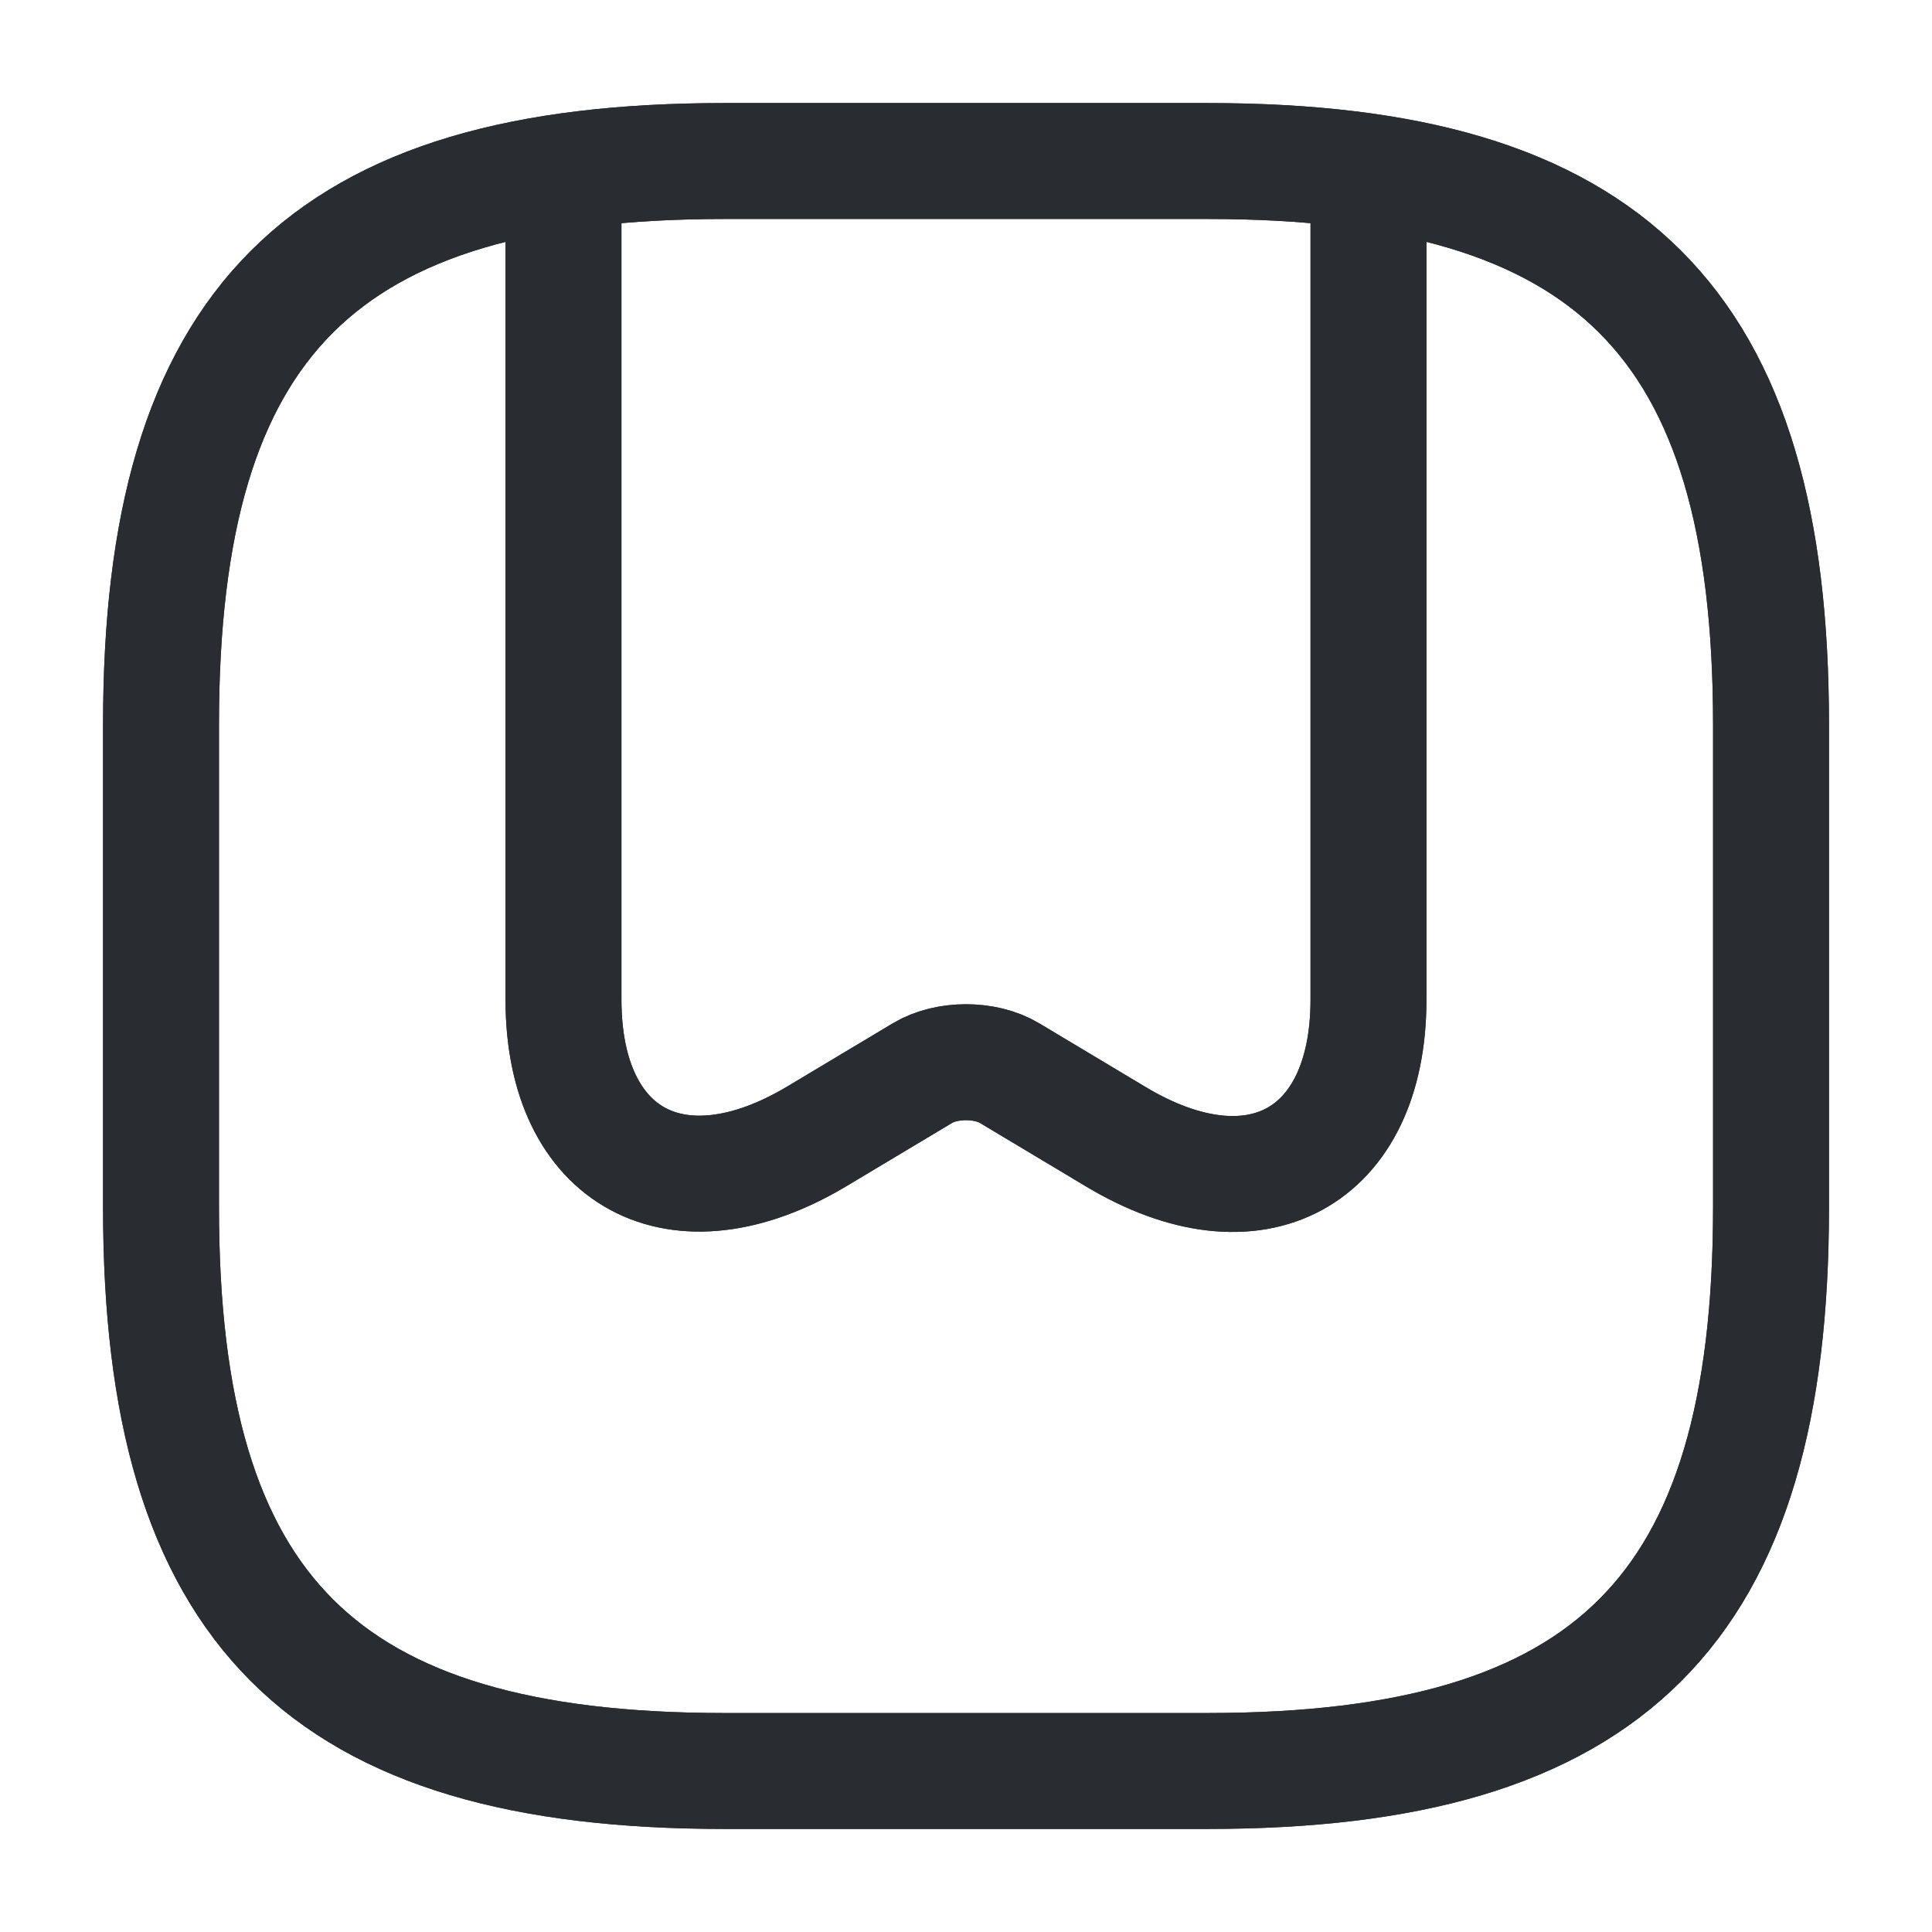
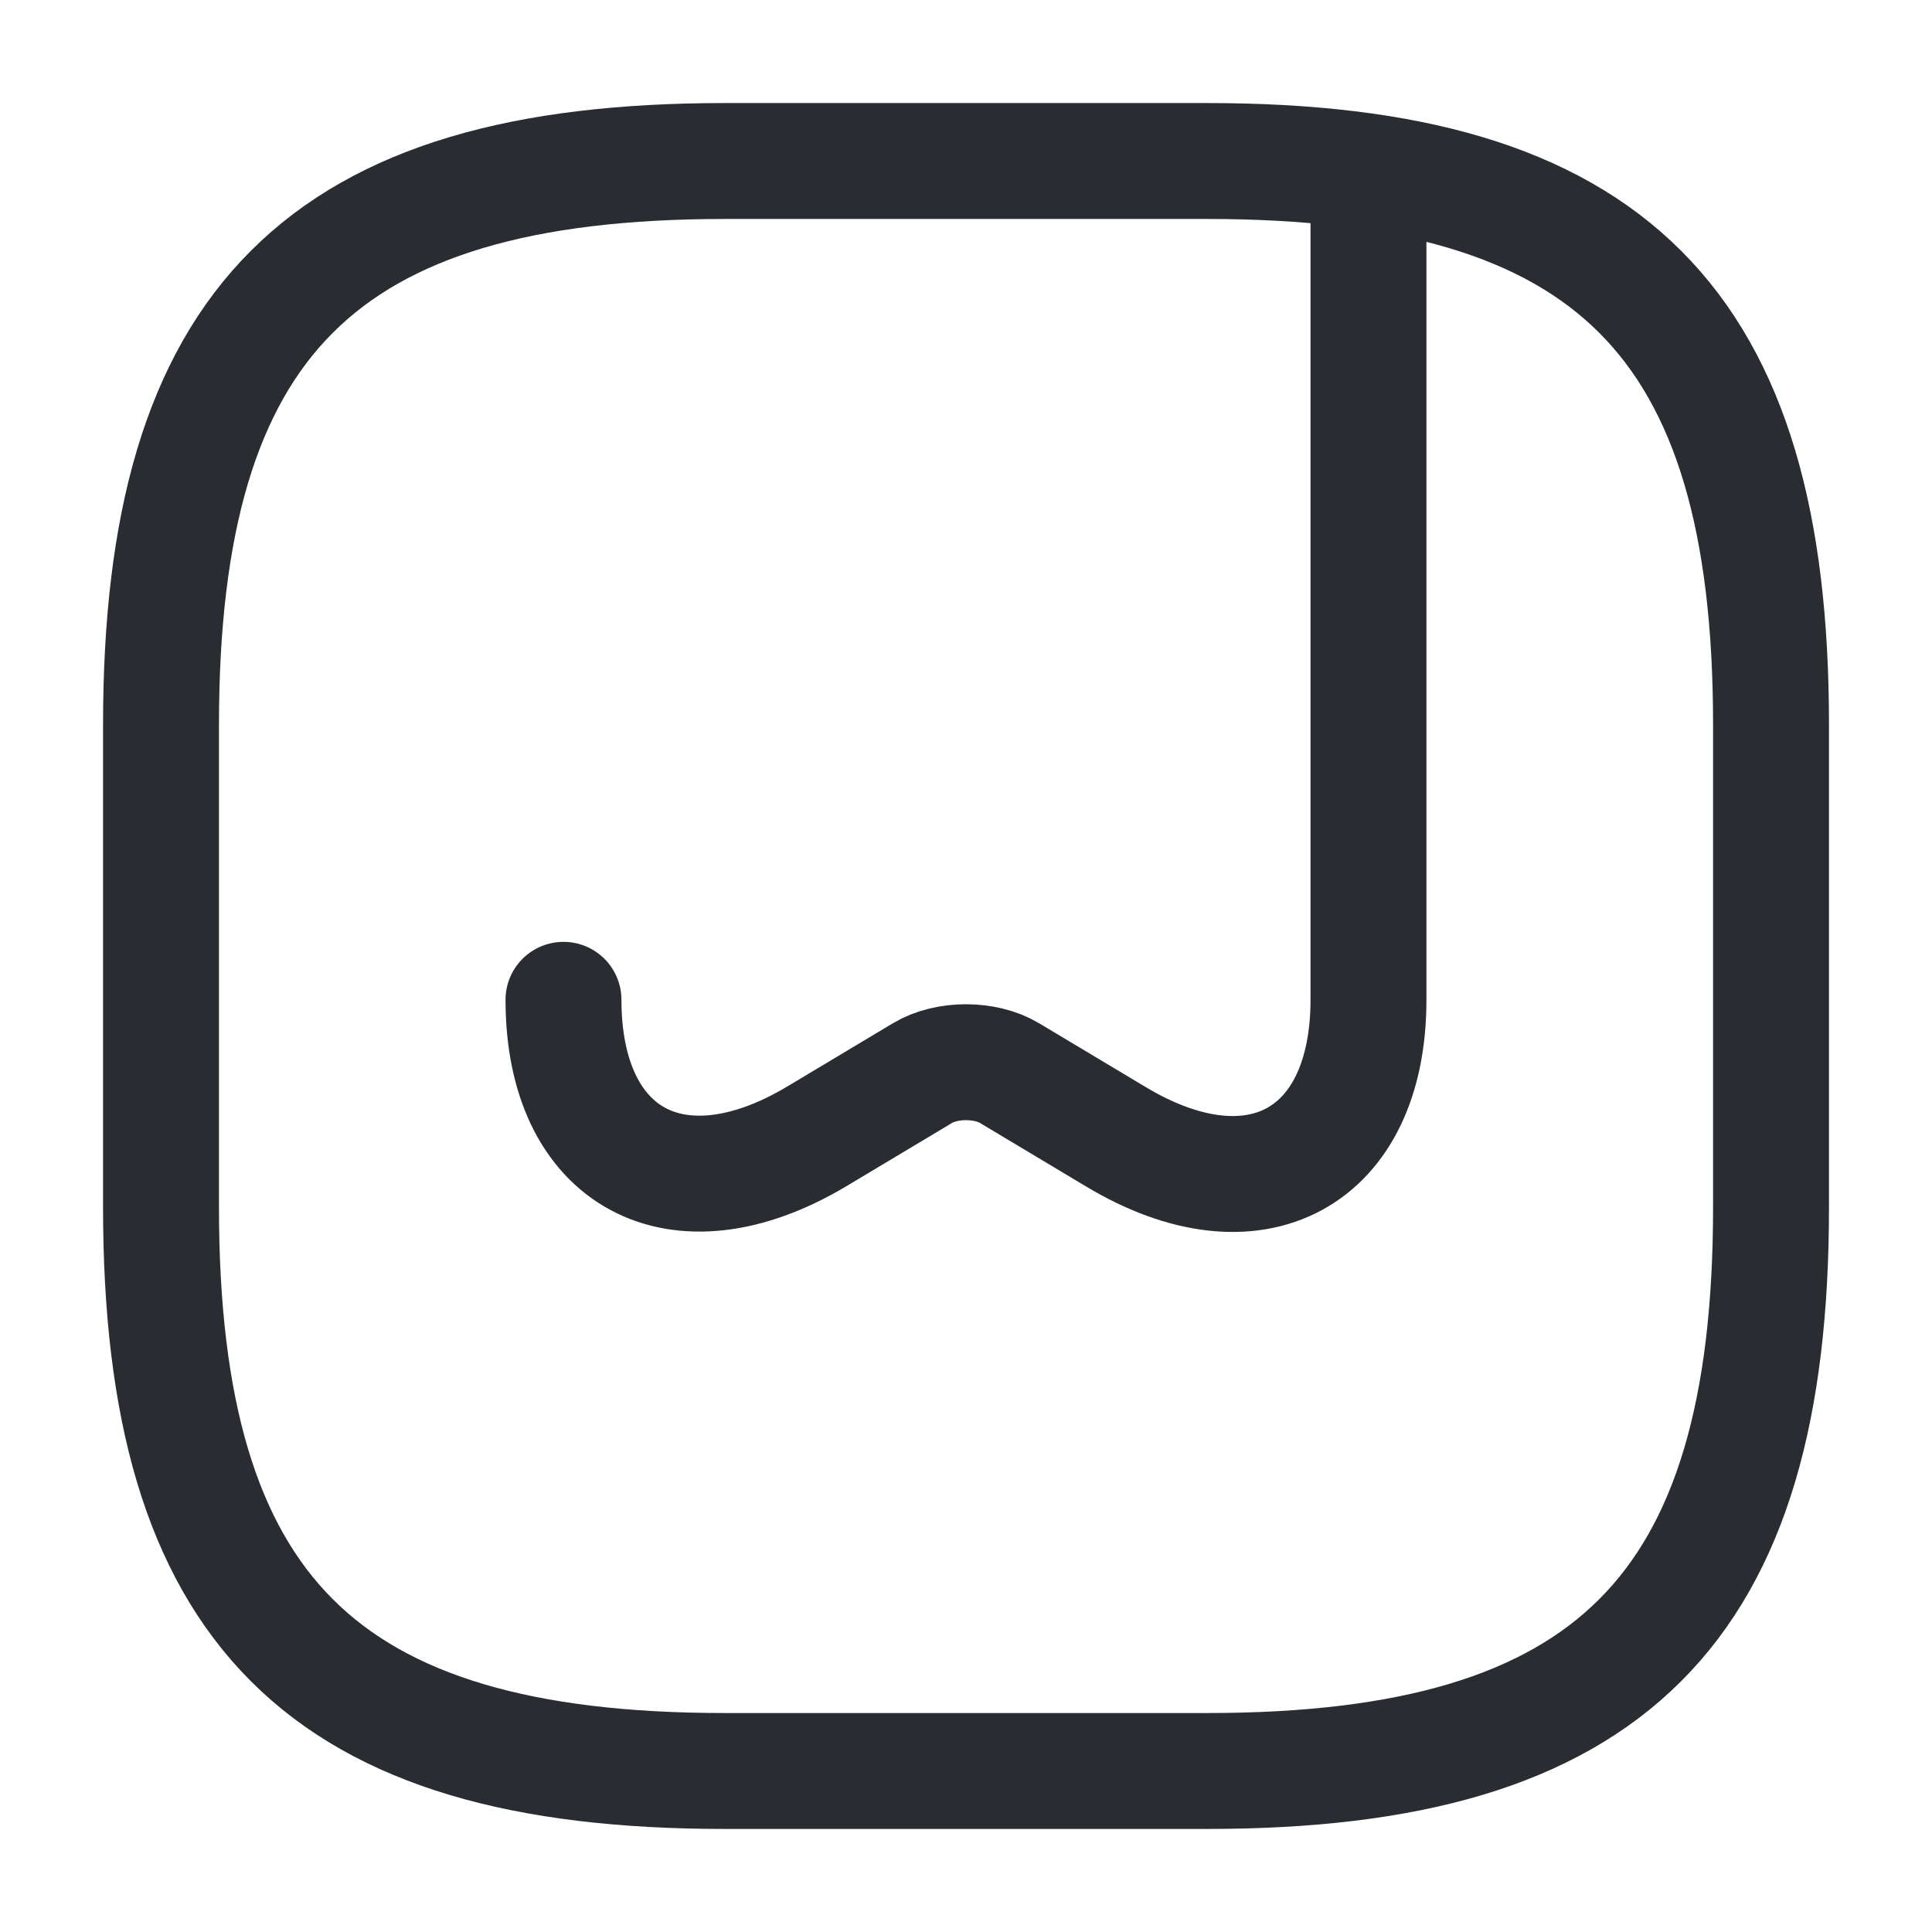
<svg xmlns="http://www.w3.org/2000/svg" width="50" height="50" viewBox="0 0 50 50" fill="none">
  <path d="M18.75 45.833H31.25C41.667 45.833 45.834 41.667 45.834 31.25V18.75C45.834 8.333 41.667 4.167 31.25 4.167H18.75C8.334 4.167 4.167 8.333 4.167 18.75V31.25C4.167 41.667 8.334 45.833 18.75 45.833Z" stroke="#292D32" stroke-width="3" stroke-linecap="round" stroke-linejoin="round" />
-   <path d="M35.416 5.083V25.875C35.416 29.979 32.479 31.583 28.875 29.417L26.125 27.771C25.5 27.396 24.5 27.396 23.875 27.771L21.125 29.417C17.52 31.562 14.583 29.979 14.583 25.875V5.083" stroke="#292D32" stroke-width="3" stroke-linecap="round" stroke-linejoin="round" />
-   <path d="M18.75 45.833H31.25C41.667 45.833 45.834 41.667 45.834 31.25V18.75C45.834 8.333 41.667 4.167 31.25 4.167H18.75C8.334 4.167 4.167 8.333 4.167 18.75V31.25C4.167 41.667 8.334 45.833 18.75 45.833Z" stroke="#292D32" stroke-width="3" stroke-linecap="round" stroke-linejoin="round" />
-   <path d="M35.416 5.083V25.875C35.416 29.979 32.479 31.583 28.875 29.417L26.125 27.771C25.5 27.396 24.5 27.396 23.875 27.771L21.125 29.417C17.52 31.562 14.583 29.979 14.583 25.875V5.083" stroke="#292D32" stroke-width="3" stroke-linecap="round" stroke-linejoin="round" />
+   <path d="M35.416 5.083V25.875C35.416 29.979 32.479 31.583 28.875 29.417L26.125 27.771C25.5 27.396 24.5 27.396 23.875 27.771L21.125 29.417C17.52 31.562 14.583 29.979 14.583 25.875" stroke="#292D32" stroke-width="3" stroke-linecap="round" stroke-linejoin="round" />
</svg>